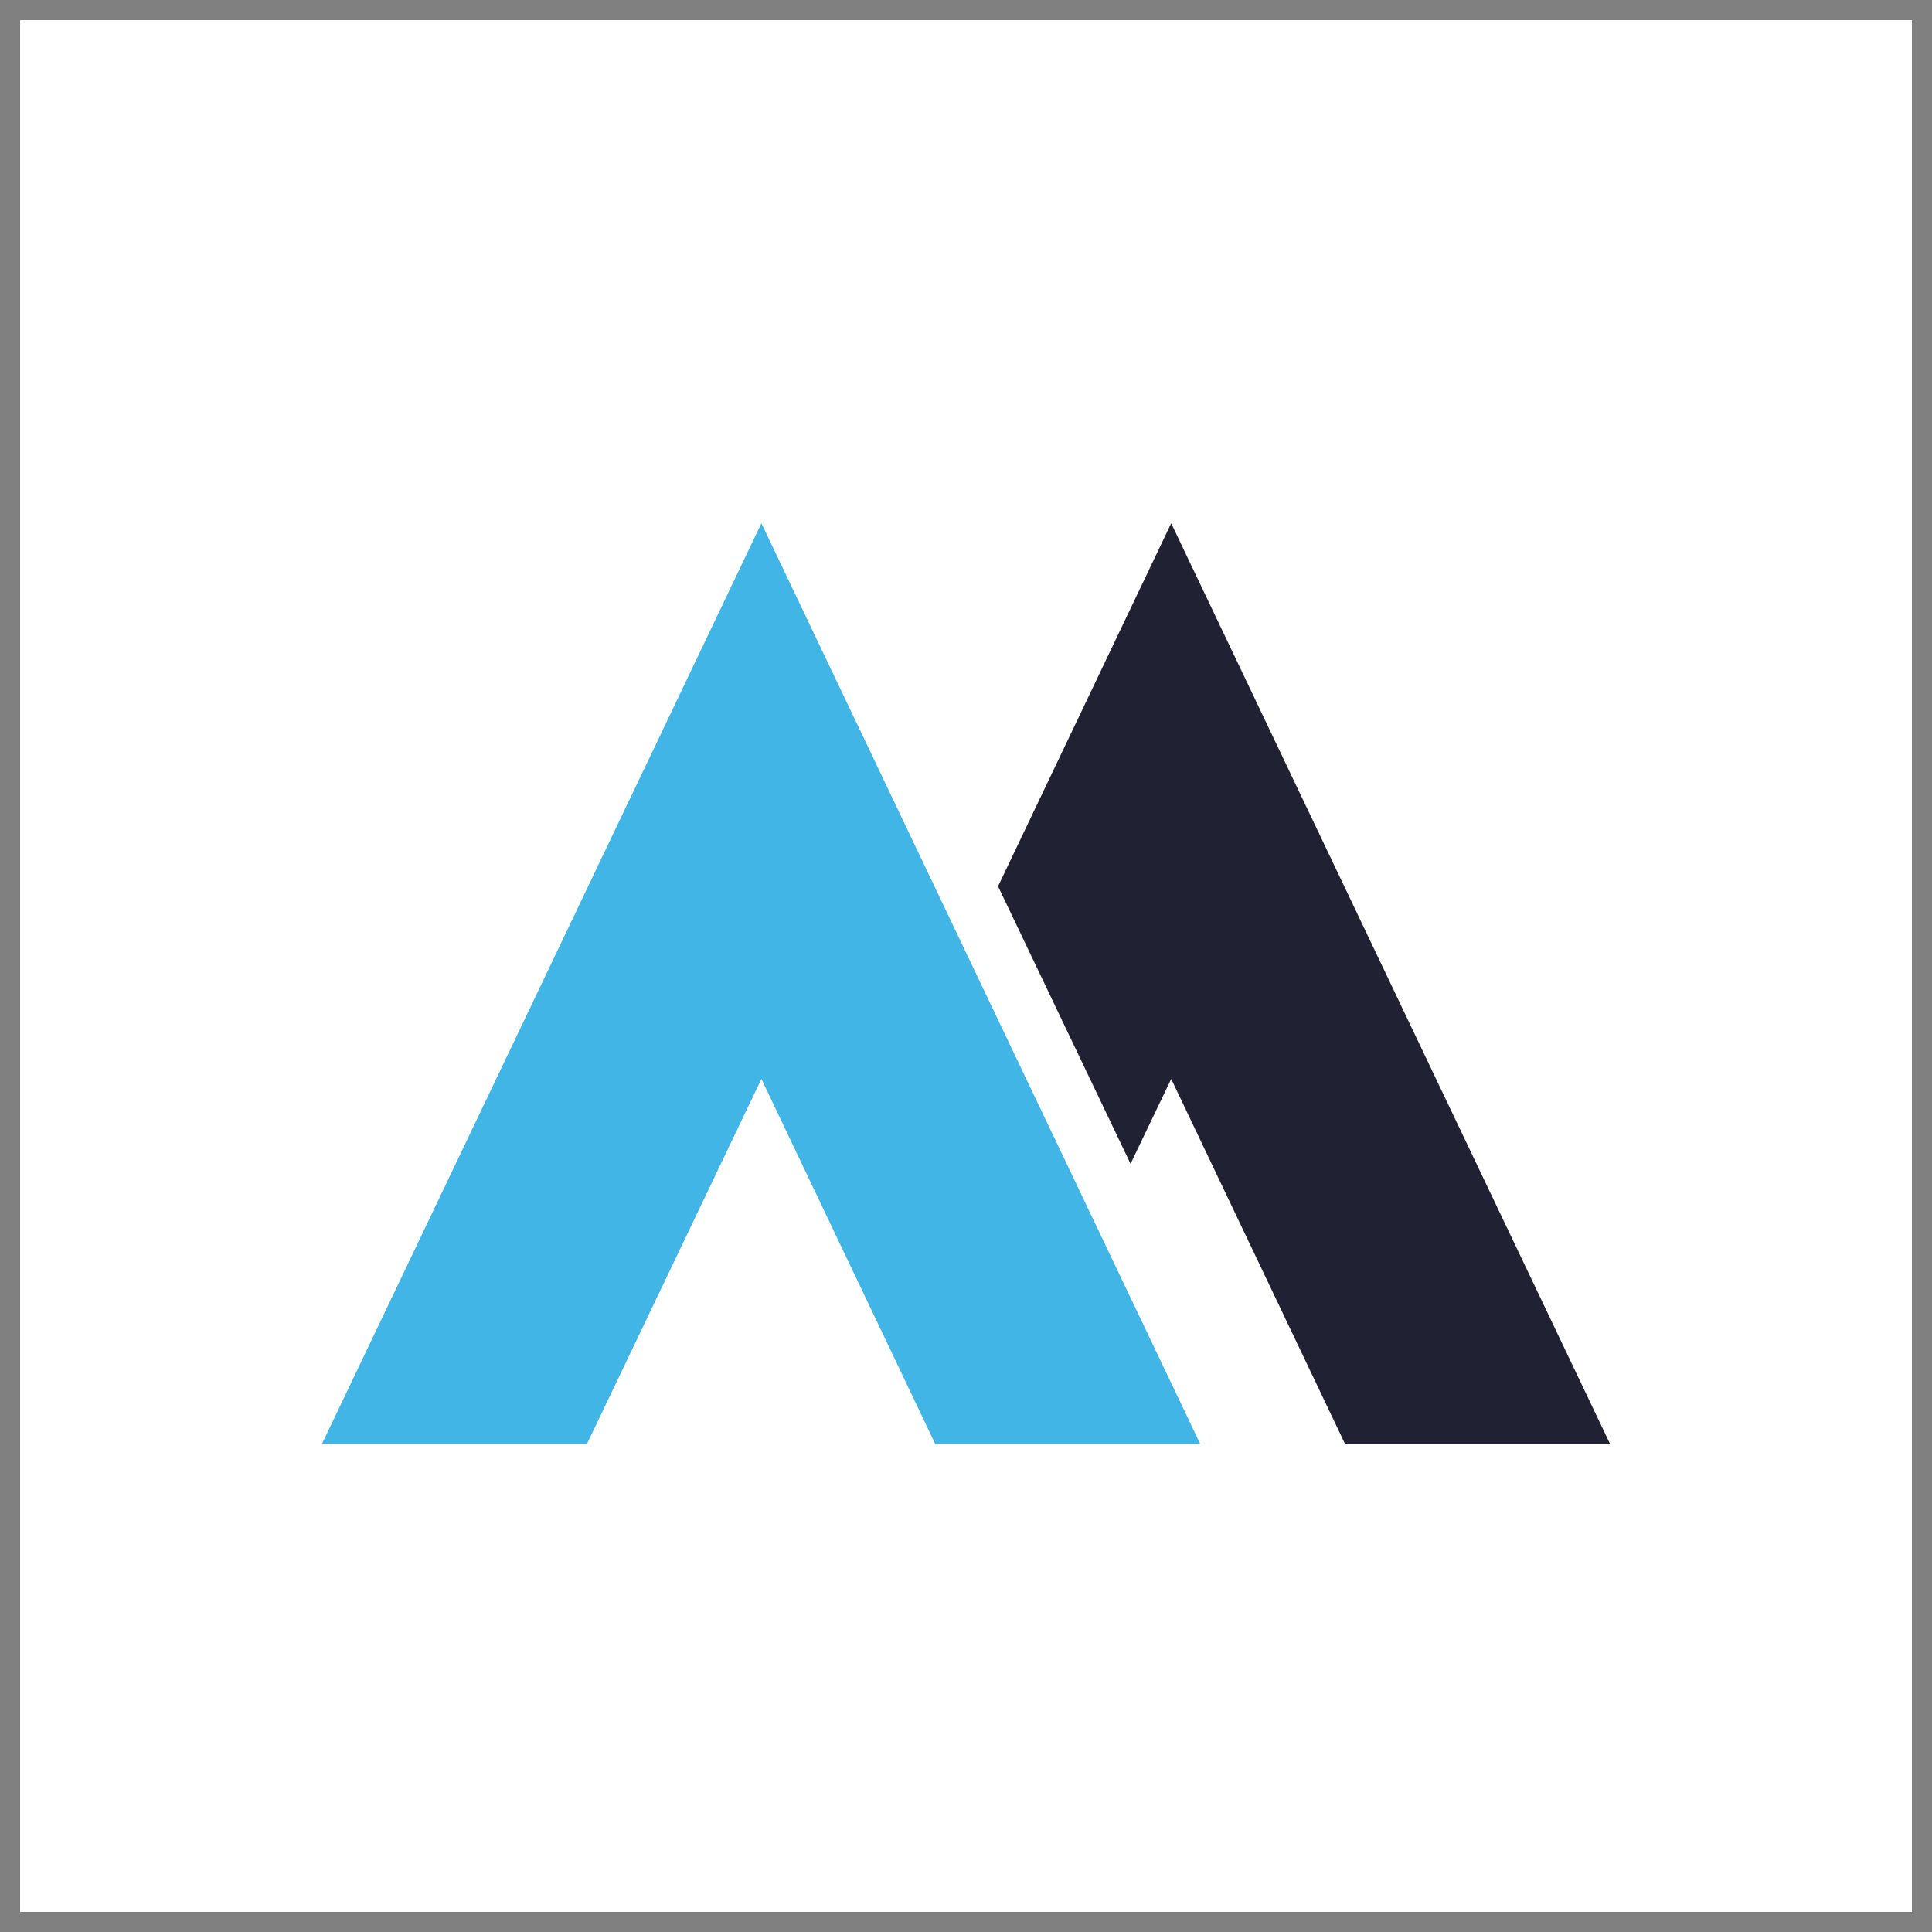
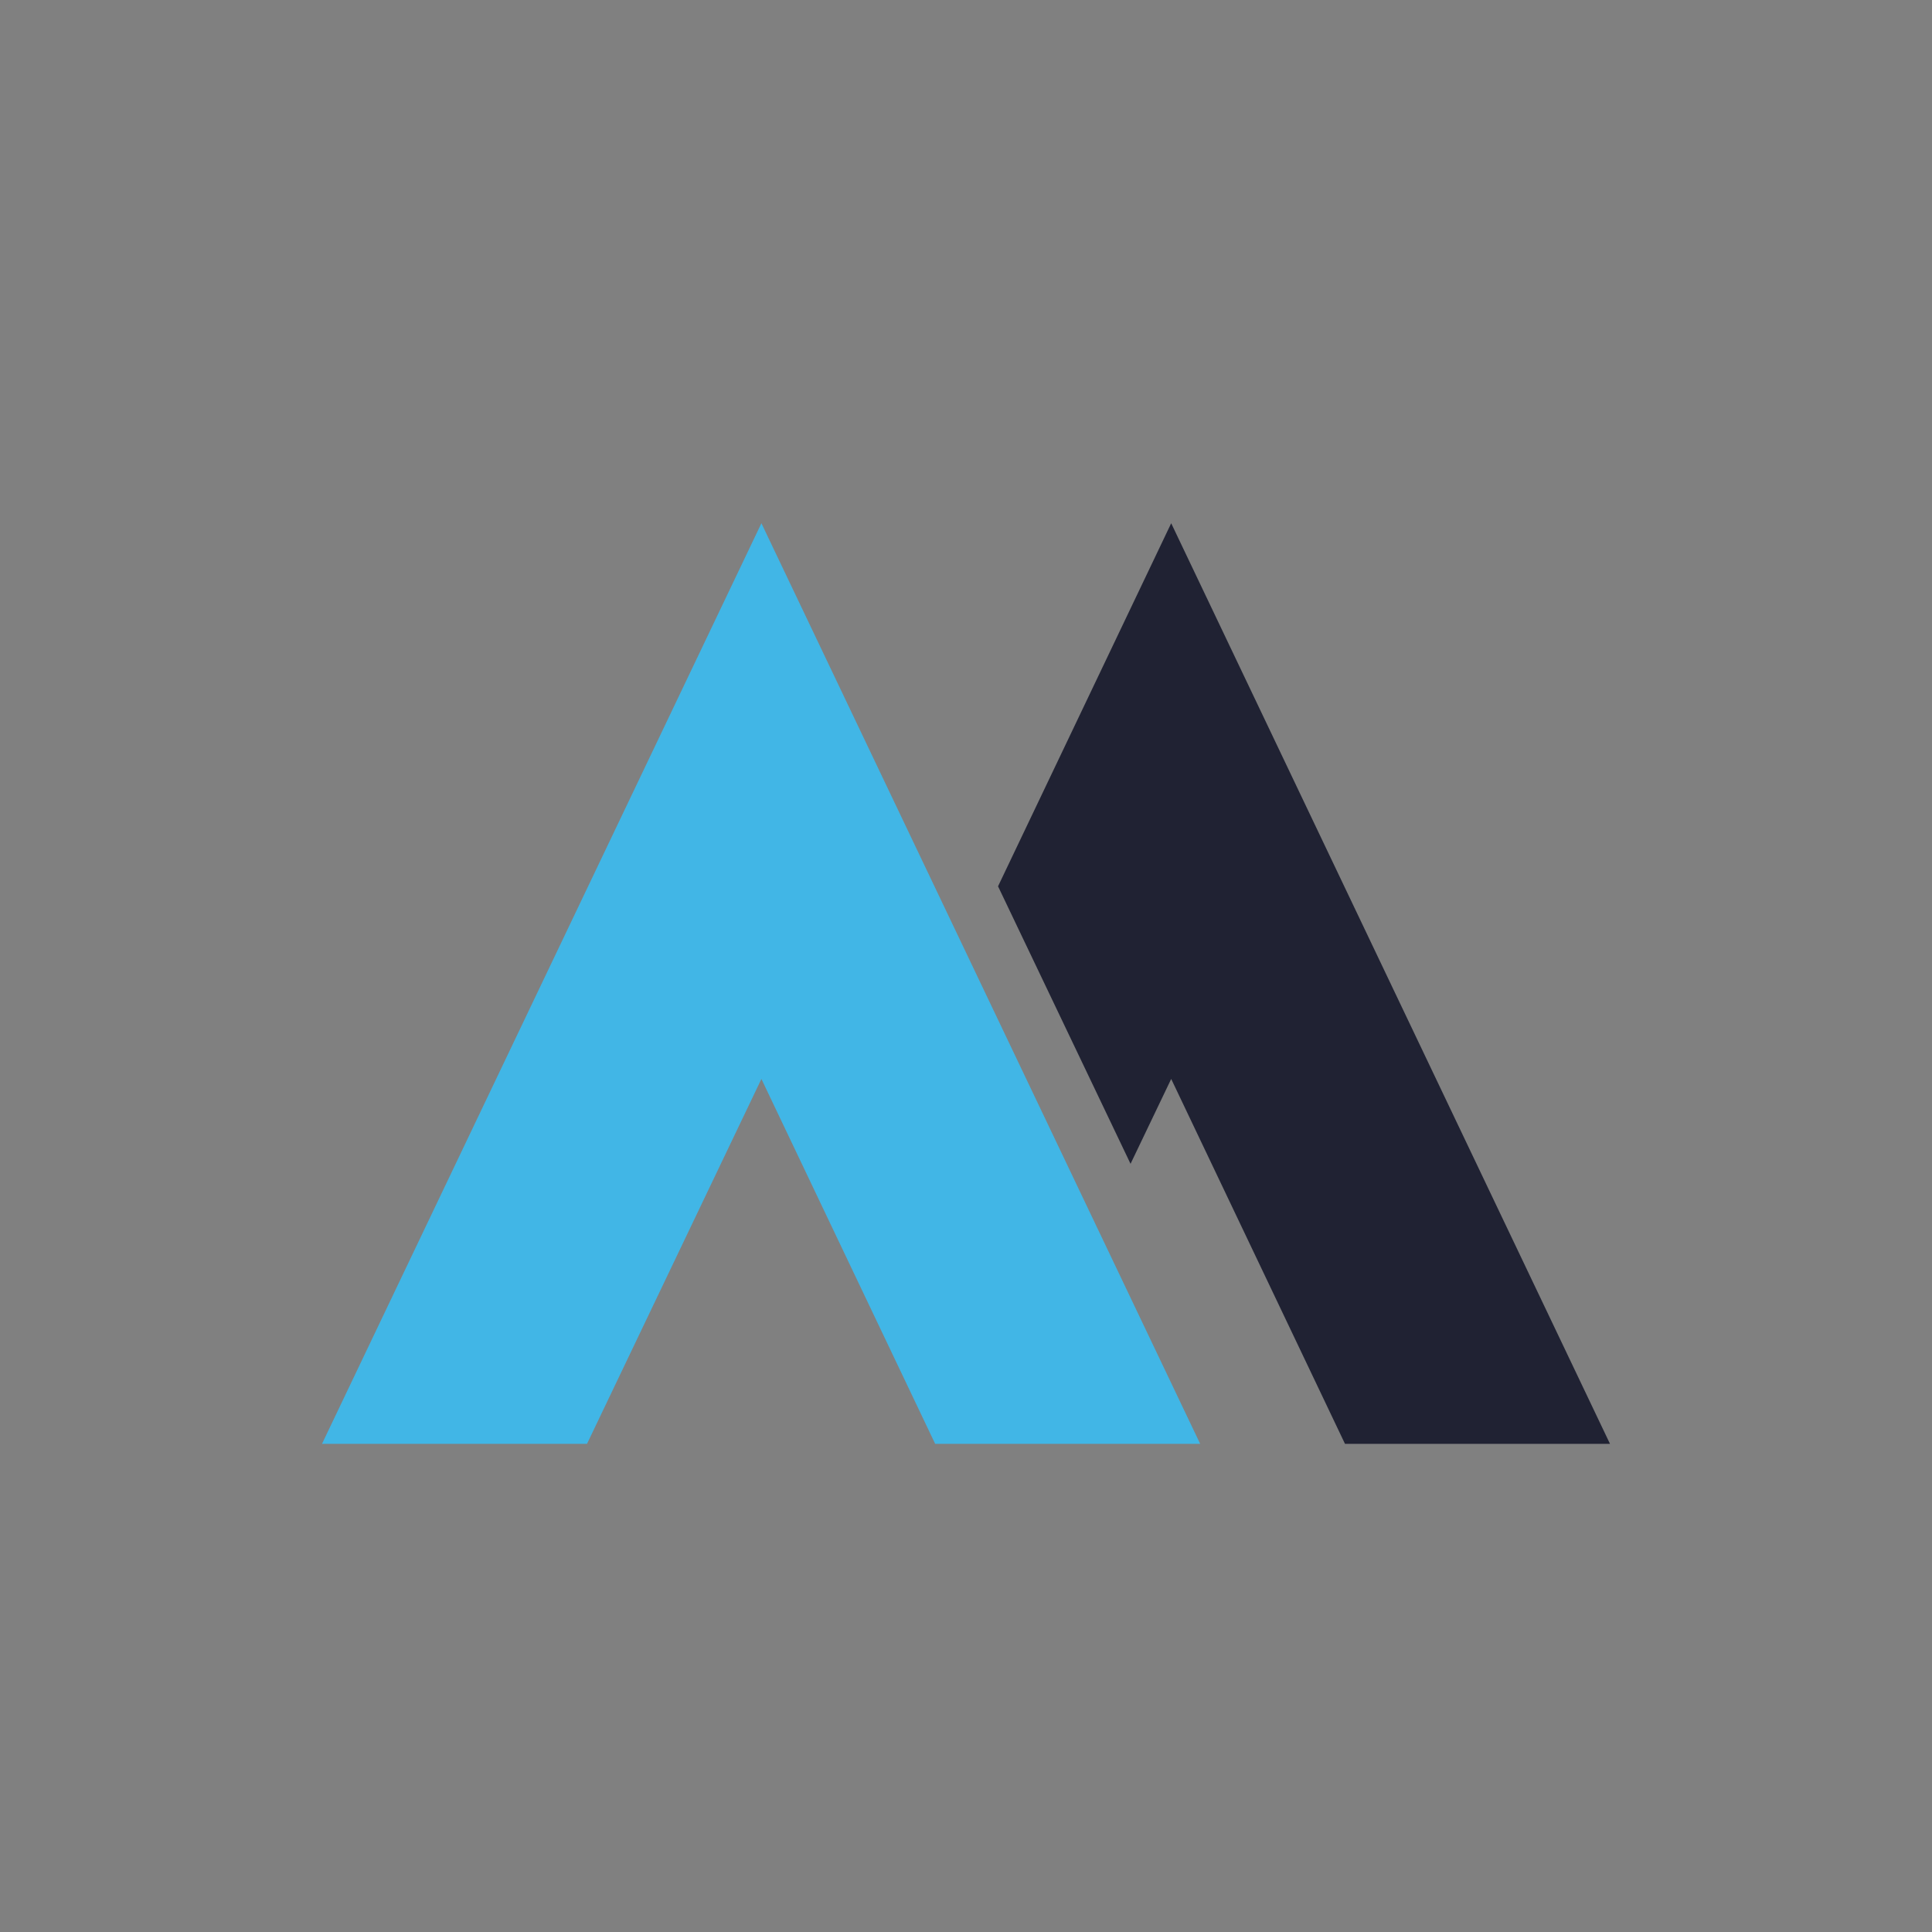
<svg xmlns="http://www.w3.org/2000/svg" width="48" height="48" viewBox="0 0 48 48" fill="none">
  <rect x="0" y="0" width="48" height="48" fill="#808080" stroke="none" />
-   <rect x="0.5" y="0.5" width="47" height="47" fill="white" />
  <path d="M18.917 26.806L23.234 35.872H29.818L18.917 13L8 35.872H14.584L18.917 26.806Z" fill="#41B6E6" />
  <path d="M29.098 13L24.796 22.02L28.088 28.915L29.098 26.806L33.416 35.872H40L29.098 13Z" fill="#202233" />
</svg>